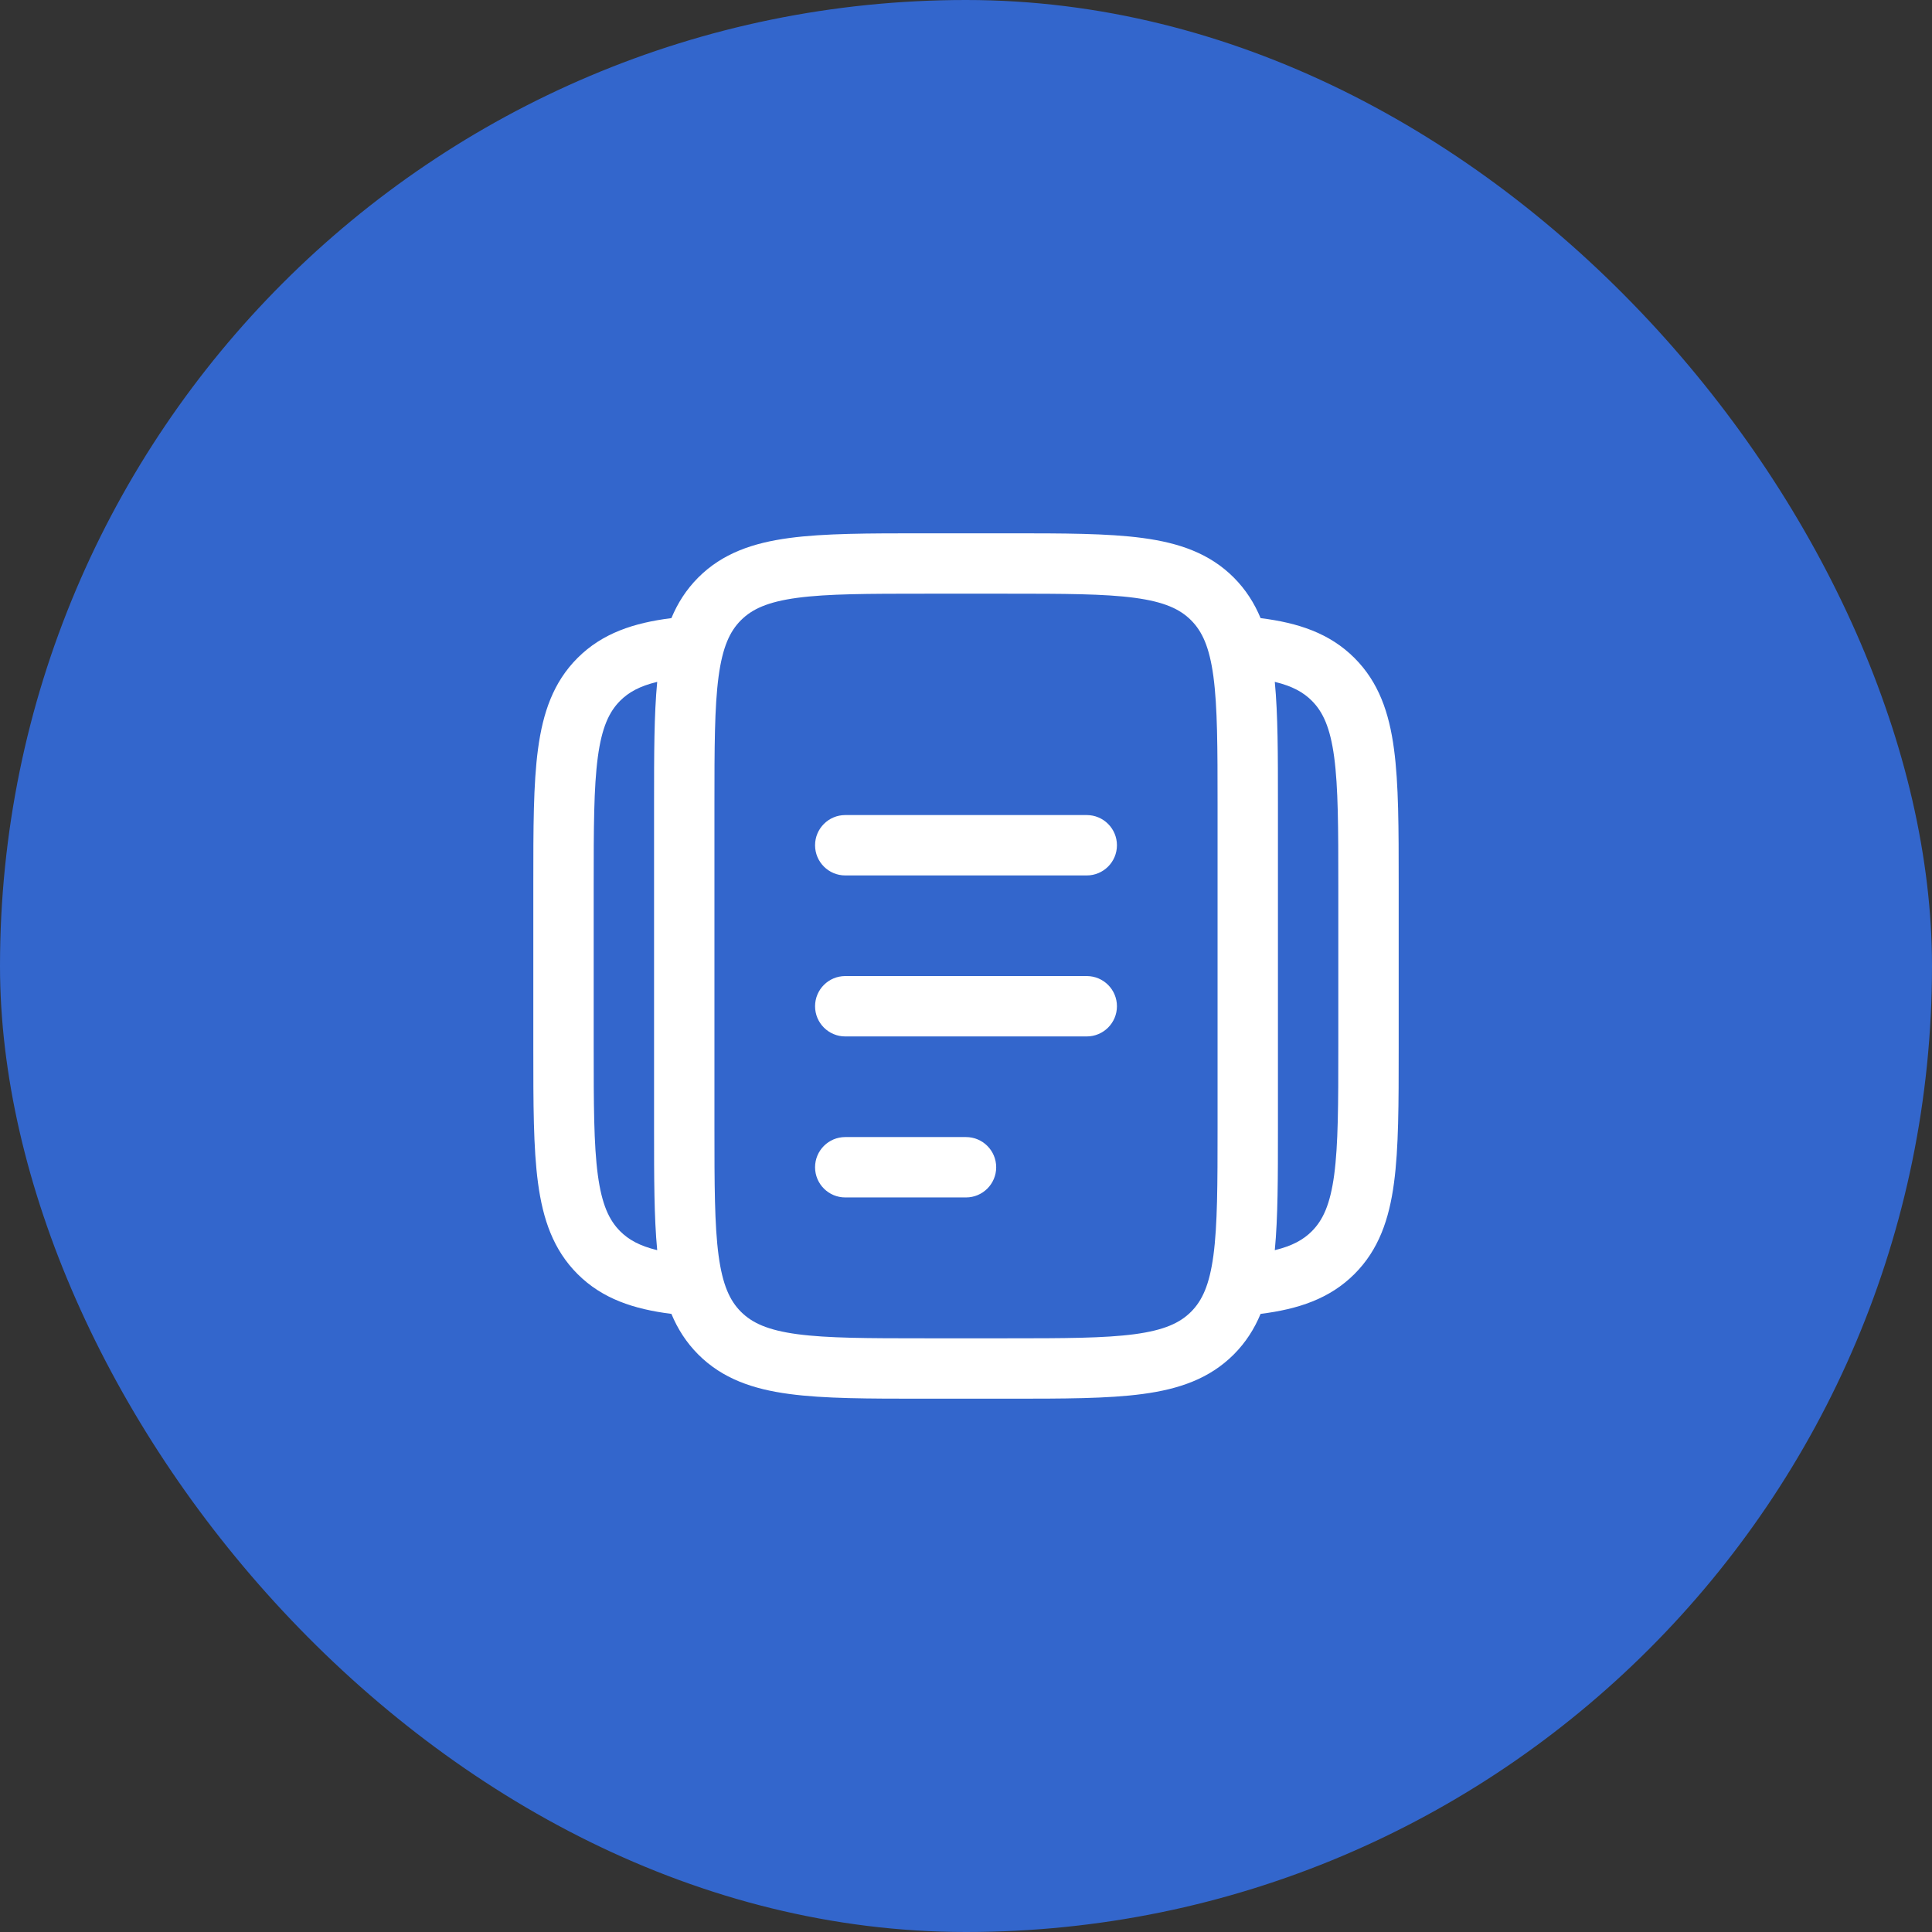
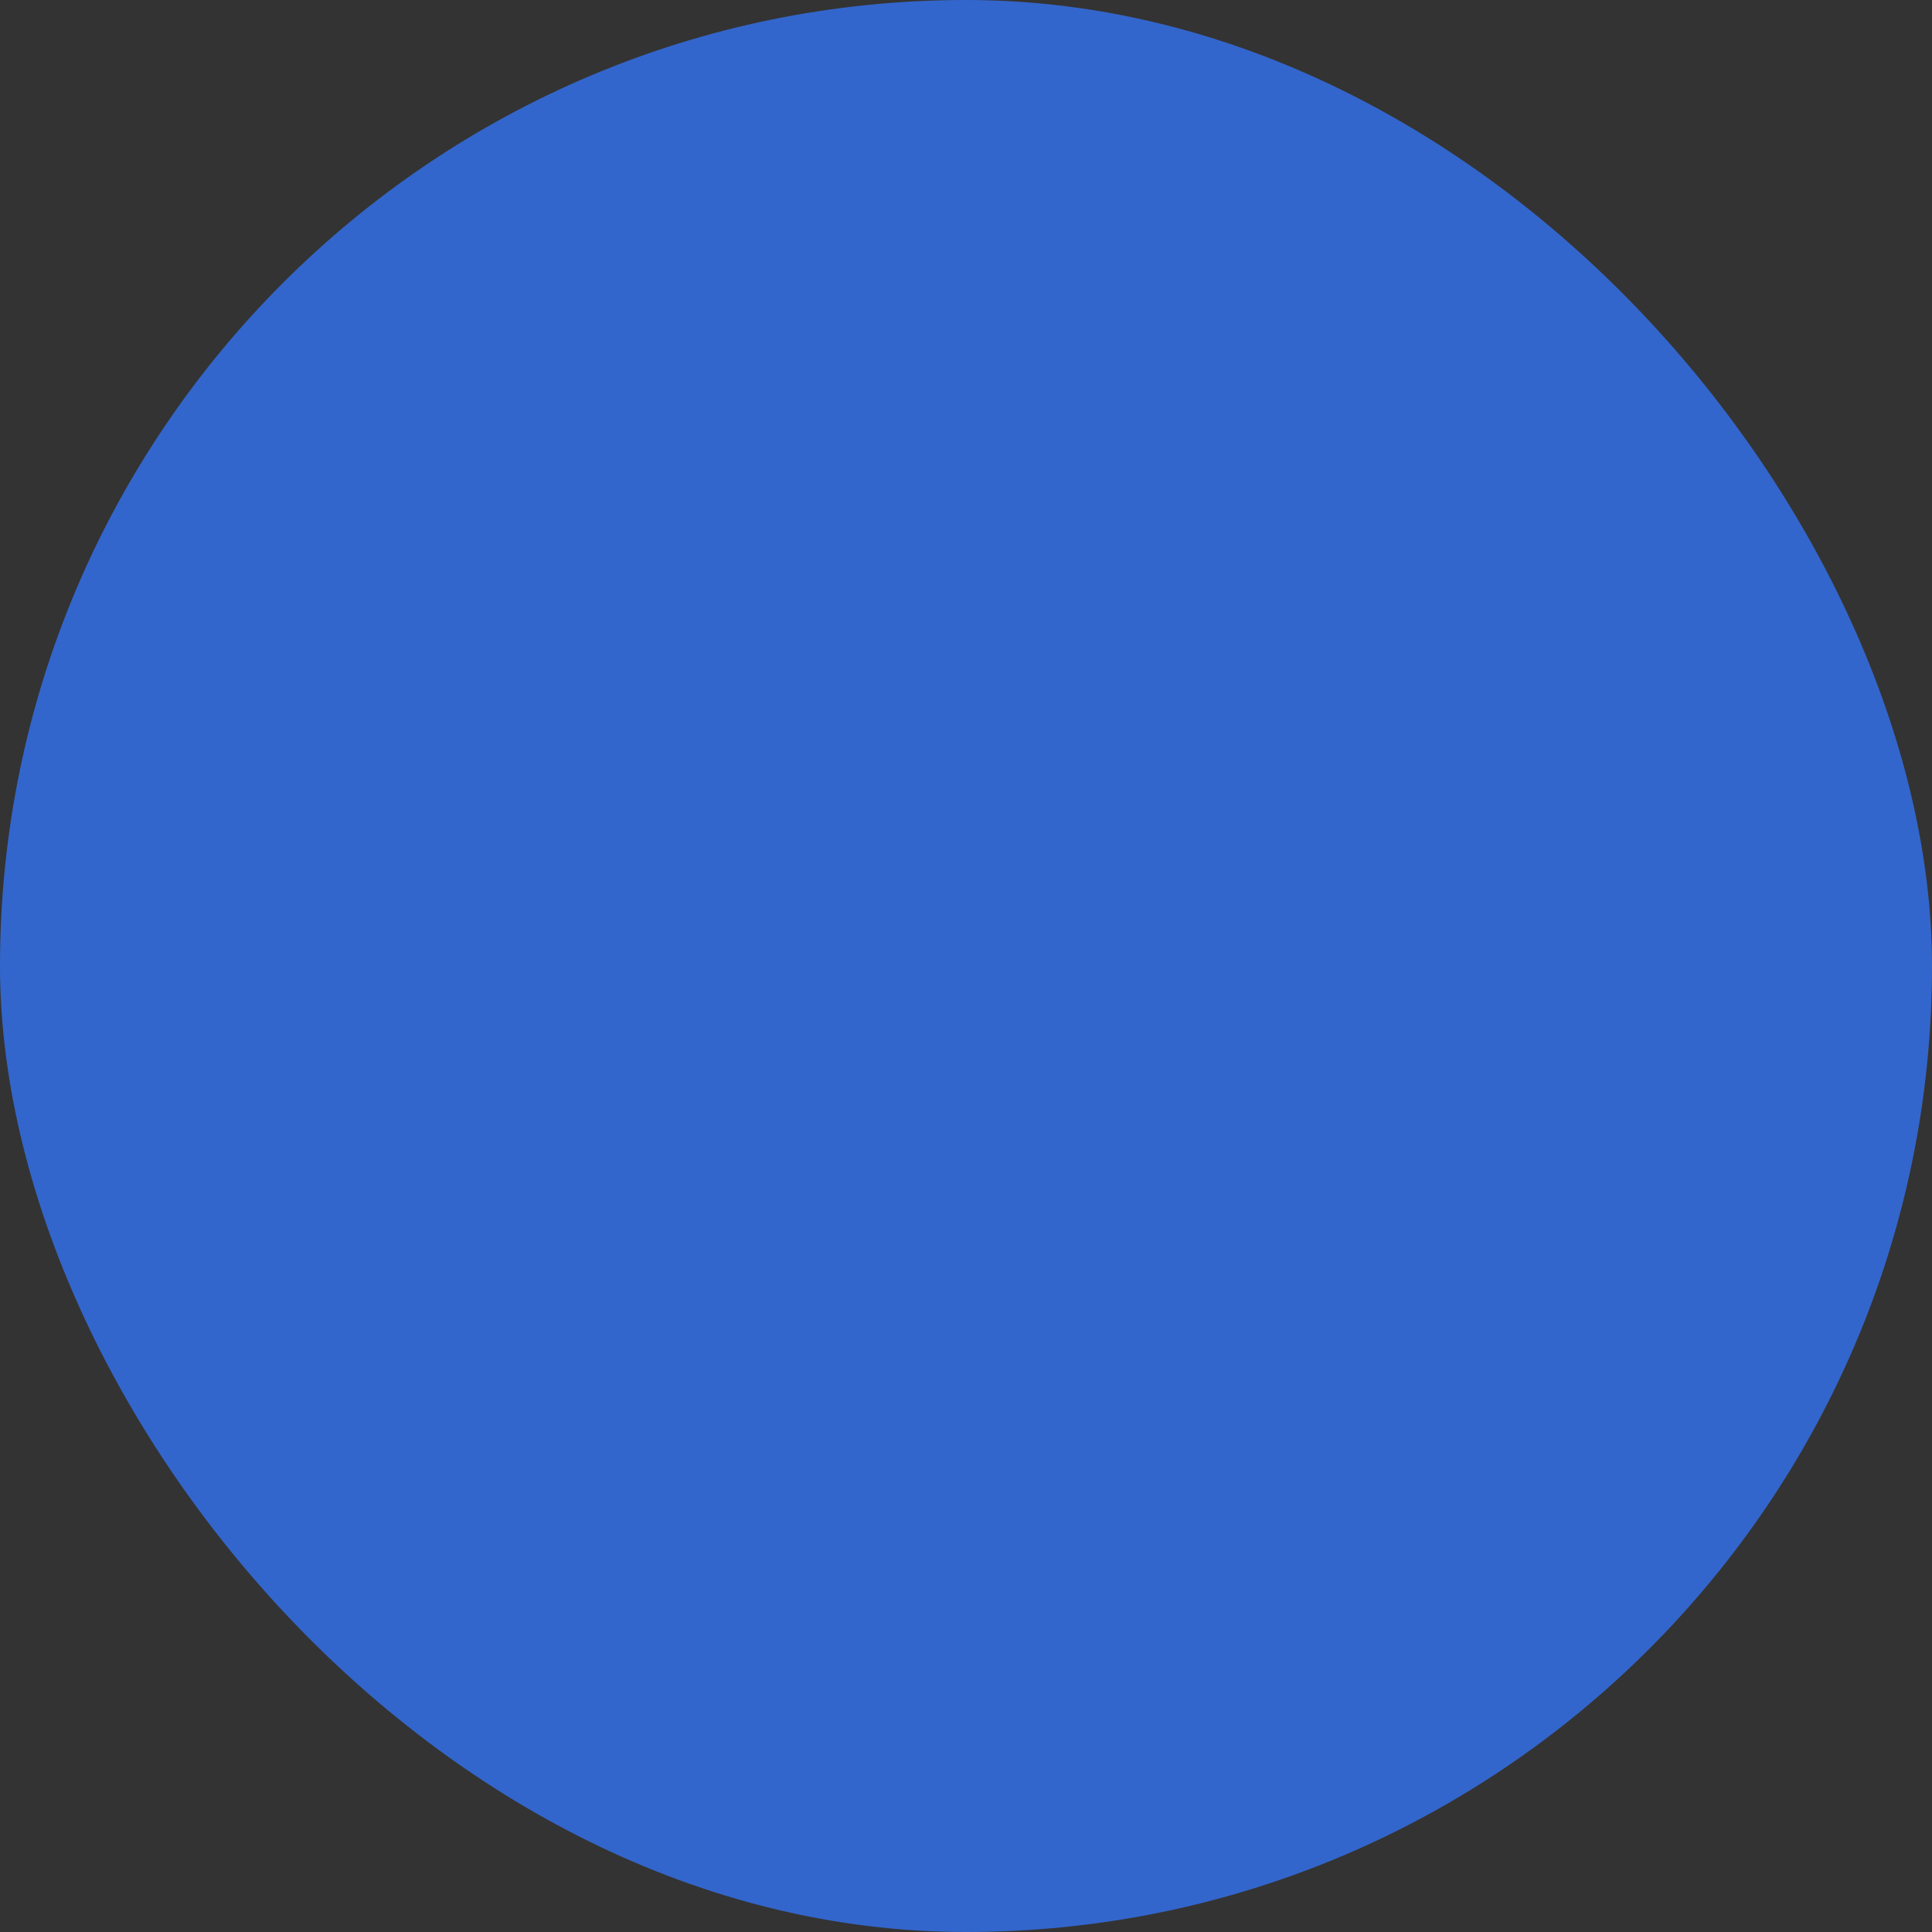
<svg xmlns="http://www.w3.org/2000/svg" width="48" height="48" viewBox="0 0 48 48" fill="none">
  <rect x="0" y="0" width="48" height="48" fill="#333333" stroke="none" />
  <rect width="48" height="48" rx="24" fill="#3366CC" />
-   <path fill-rule="evenodd" clip-rule="evenodd" d="M22.945 13.25H25.055C26.422 13.25 27.525 13.25 28.392 13.367C29.292 13.488 30.05 13.746 30.652 14.348C30.95 14.647 31.164 14.984 31.319 15.357C32.251 15.474 33.034 15.73 33.652 16.348C34.254 16.95 34.513 17.708 34.633 18.608C34.75 19.475 34.75 20.578 34.75 21.945V26.055C34.75 27.422 34.75 28.525 34.633 29.392C34.513 30.292 34.254 31.05 33.652 31.652C33.034 32.27 32.251 32.526 31.319 32.643C31.164 33.016 30.95 33.353 30.652 33.652C30.05 34.254 29.292 34.513 28.392 34.633C27.525 34.75 26.422 34.75 25.055 34.75H22.945C21.578 34.75 20.475 34.75 19.608 34.633C18.708 34.513 17.95 34.254 17.348 33.652C17.05 33.353 16.836 33.016 16.681 32.643C15.749 32.526 14.966 32.27 14.348 31.652C13.746 31.05 13.488 30.292 13.367 29.392C13.25 28.525 13.25 27.422 13.25 26.055V21.945C13.25 20.578 13.25 19.475 13.367 18.608C13.488 17.708 13.746 16.95 14.348 16.348C14.966 15.73 15.749 15.474 16.681 15.357C16.836 14.984 17.05 14.647 17.348 14.348C17.95 13.746 18.708 13.488 19.608 13.367C20.475 13.25 21.578 13.25 22.945 13.25ZM16.328 16.941C15.891 17.046 15.618 17.2 15.409 17.409C15.132 17.686 14.952 18.074 14.853 18.808C14.752 19.564 14.75 20.565 14.75 22V26C14.75 27.436 14.752 28.437 14.853 29.192C14.952 29.926 15.132 30.314 15.409 30.591C15.618 30.8 15.891 30.954 16.328 31.06C16.25 30.248 16.25 29.253 16.25 28.055V19.945C16.25 18.747 16.25 17.752 16.328 16.941ZM31.672 31.06C32.109 30.954 32.382 30.8 32.591 30.591C32.868 30.314 33.048 29.926 33.147 29.192C33.248 28.437 33.25 27.436 33.25 26V22C33.25 20.565 33.248 19.564 33.147 18.808C33.048 18.074 32.868 17.686 32.591 17.409C32.382 17.2 32.109 17.046 31.672 16.941C31.75 17.752 31.75 18.747 31.75 19.945V28.055C31.75 29.253 31.75 30.248 31.672 31.06ZM19.808 14.853C19.074 14.952 18.686 15.132 18.409 15.409C18.132 15.686 17.952 16.074 17.853 16.808C17.752 17.564 17.75 18.565 17.75 20V28C17.75 29.435 17.752 30.436 17.853 31.192C17.952 31.926 18.132 32.314 18.409 32.591C18.686 32.868 19.074 33.048 19.808 33.147C20.564 33.248 21.565 33.25 23 33.25H25C26.435 33.25 27.436 33.248 28.192 33.147C28.926 33.048 29.314 32.868 29.591 32.591C29.868 32.314 30.048 31.926 30.147 31.192C30.248 30.436 30.25 29.435 30.25 28V20C30.25 18.565 30.248 17.564 30.147 16.808C30.048 16.074 29.868 15.686 29.591 15.409C29.314 15.132 28.926 14.952 28.192 14.853C27.436 14.752 26.435 14.75 25 14.75H23C21.565 14.75 20.564 14.752 19.808 14.853ZM20.25 21C20.25 20.586 20.586 20.25 21 20.25H27C27.414 20.25 27.75 20.586 27.75 21C27.75 21.414 27.414 21.75 27 21.75H21C20.586 21.75 20.25 21.414 20.25 21ZM20.25 25C20.25 24.586 20.586 24.25 21 24.25H27C27.414 24.25 27.75 24.586 27.75 25C27.75 25.414 27.414 25.75 27 25.75H21C20.586 25.75 20.25 25.414 20.25 25ZM20.25 29C20.25 28.586 20.586 28.25 21 28.25H24C24.414 28.25 24.75 28.586 24.75 29C24.75 29.414 24.414 29.75 24 29.75H21C20.586 29.75 20.25 29.414 20.25 29Z" fill="white" />
</svg>